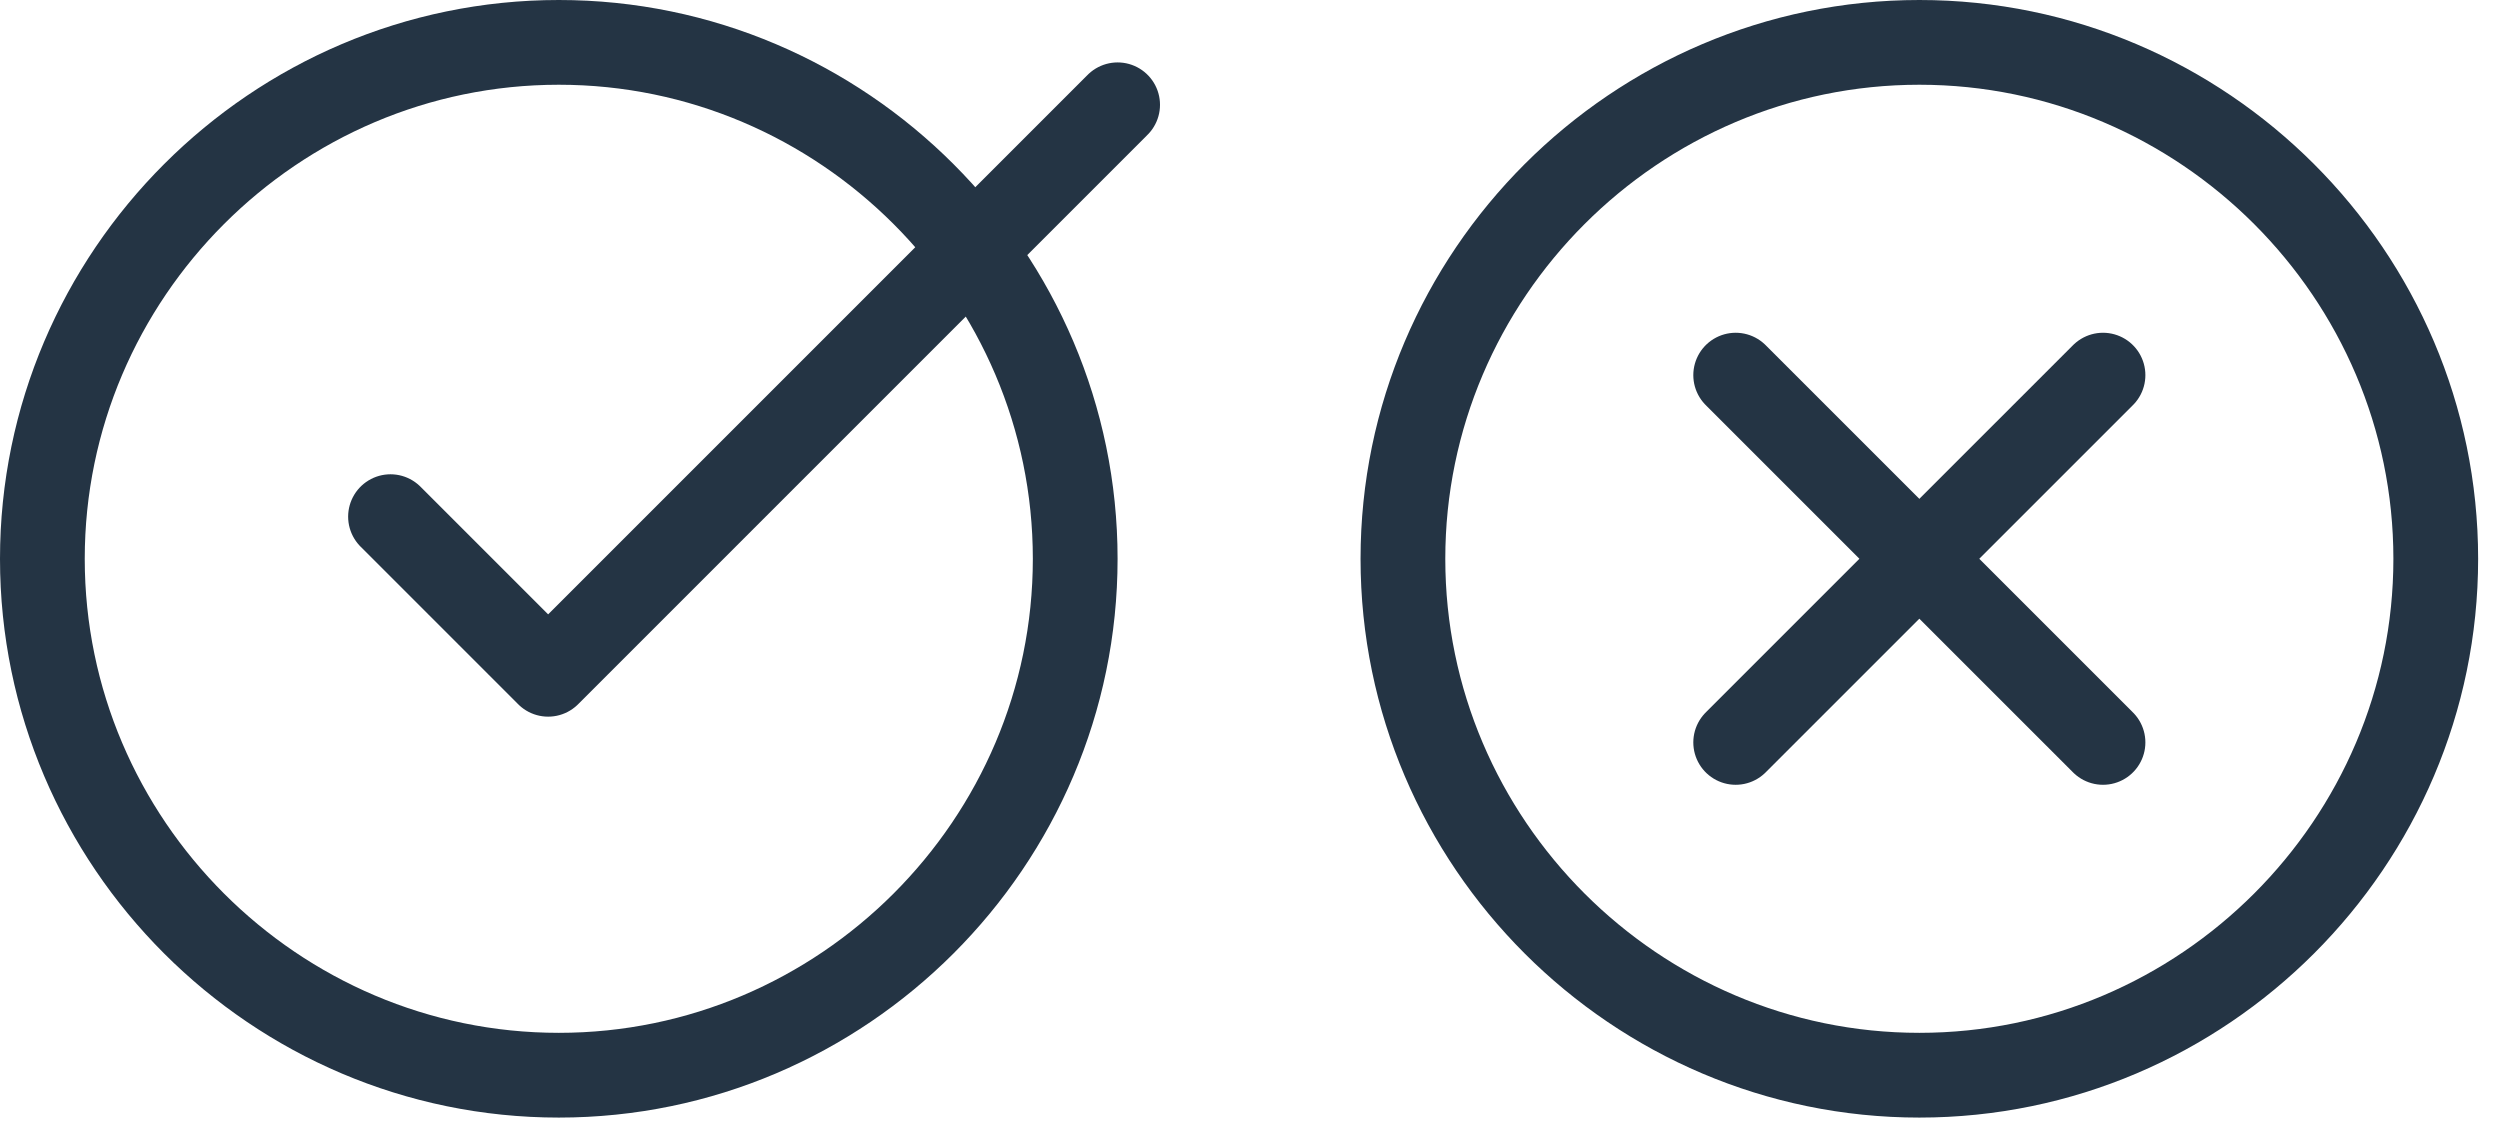
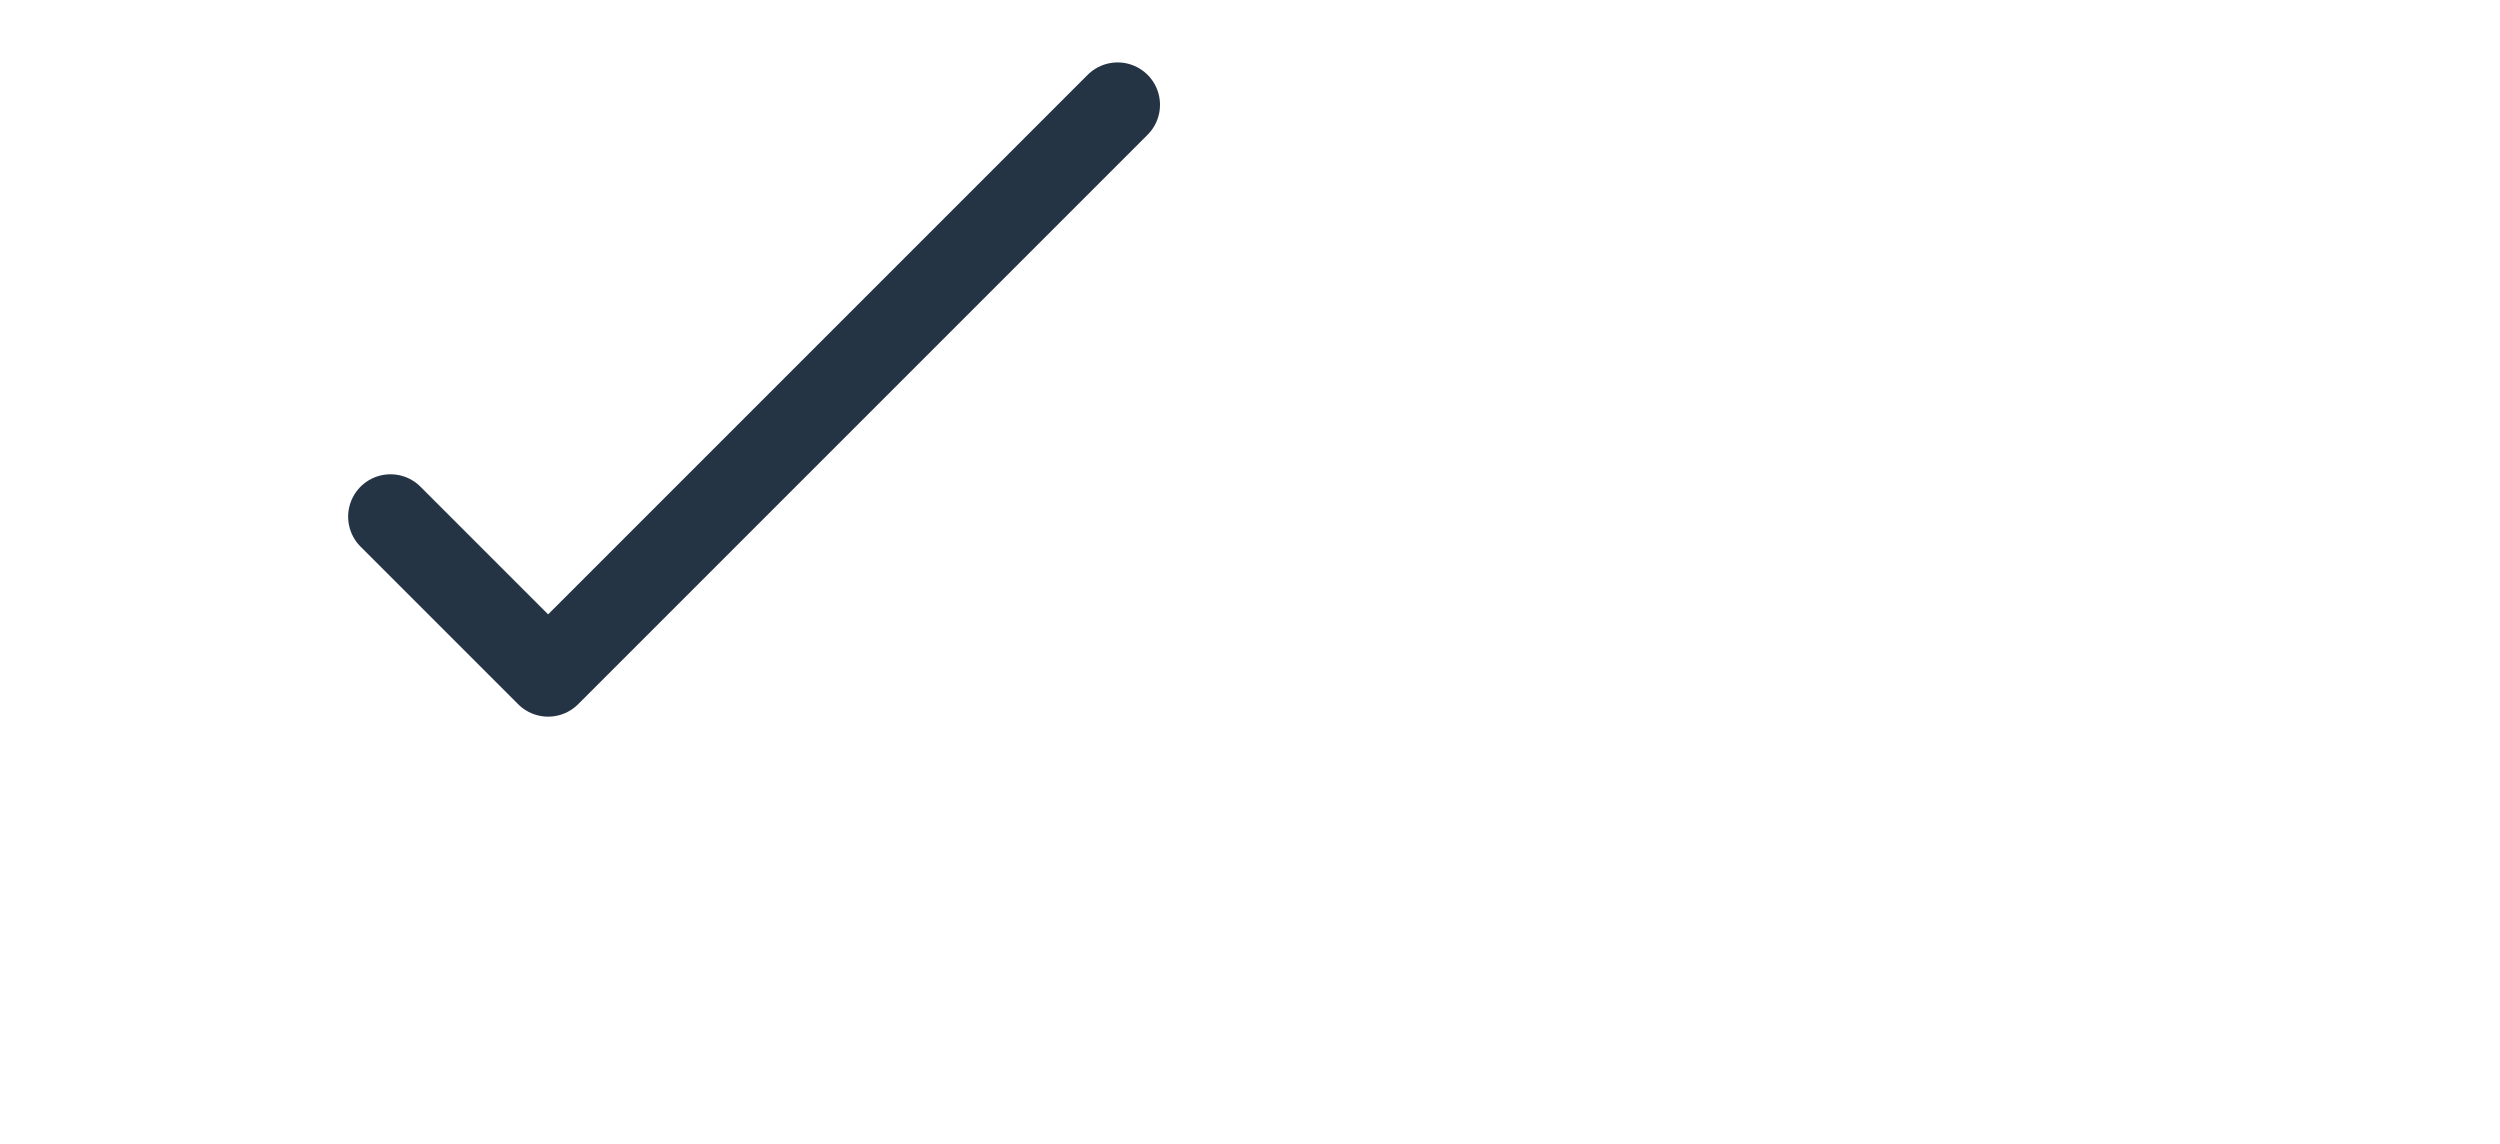
<svg xmlns="http://www.w3.org/2000/svg" width="59" height="27" viewBox="0 0 59 27" fill="none">
-   <path d="M13.188 1C19.891 1 25.375 6.484 25.375 13.188C25.375 19.891 19.891 25.375 13.188 25.375C6.484 25.375 1 19.891 1 13.188C1 6.484 6.484 1 13.188 1Z" stroke="#243444" stroke-width="2" stroke-miterlimit="22.926" stroke-linecap="round" stroke-linejoin="round" />
  <path d="M9.216 12.193L12.936 15.913L26.376 2.473" stroke="#243444" stroke-width="2" stroke-miterlimit="22.926" stroke-linecap="round" stroke-linejoin="round" />
-   <path d="M40.962 8.853L49.631 17.521" stroke="#243444" stroke-width="2" stroke-miterlimit="22.926" stroke-linecap="round" stroke-linejoin="round" />
-   <path d="M49.631 8.853L40.962 17.521" stroke="#243444" stroke-width="2" stroke-miterlimit="22.926" stroke-linecap="round" stroke-linejoin="round" />
-   <path d="M45.297 1C52 1 57.484 6.484 57.484 13.188C57.484 19.891 52 25.375 45.297 25.375C38.594 25.375 33.109 19.891 33.109 13.188C33.109 6.484 38.594 1 45.297 1Z" stroke="#243444" stroke-width="2" stroke-miterlimit="22.926" stroke-linecap="round" stroke-linejoin="round" />
</svg>